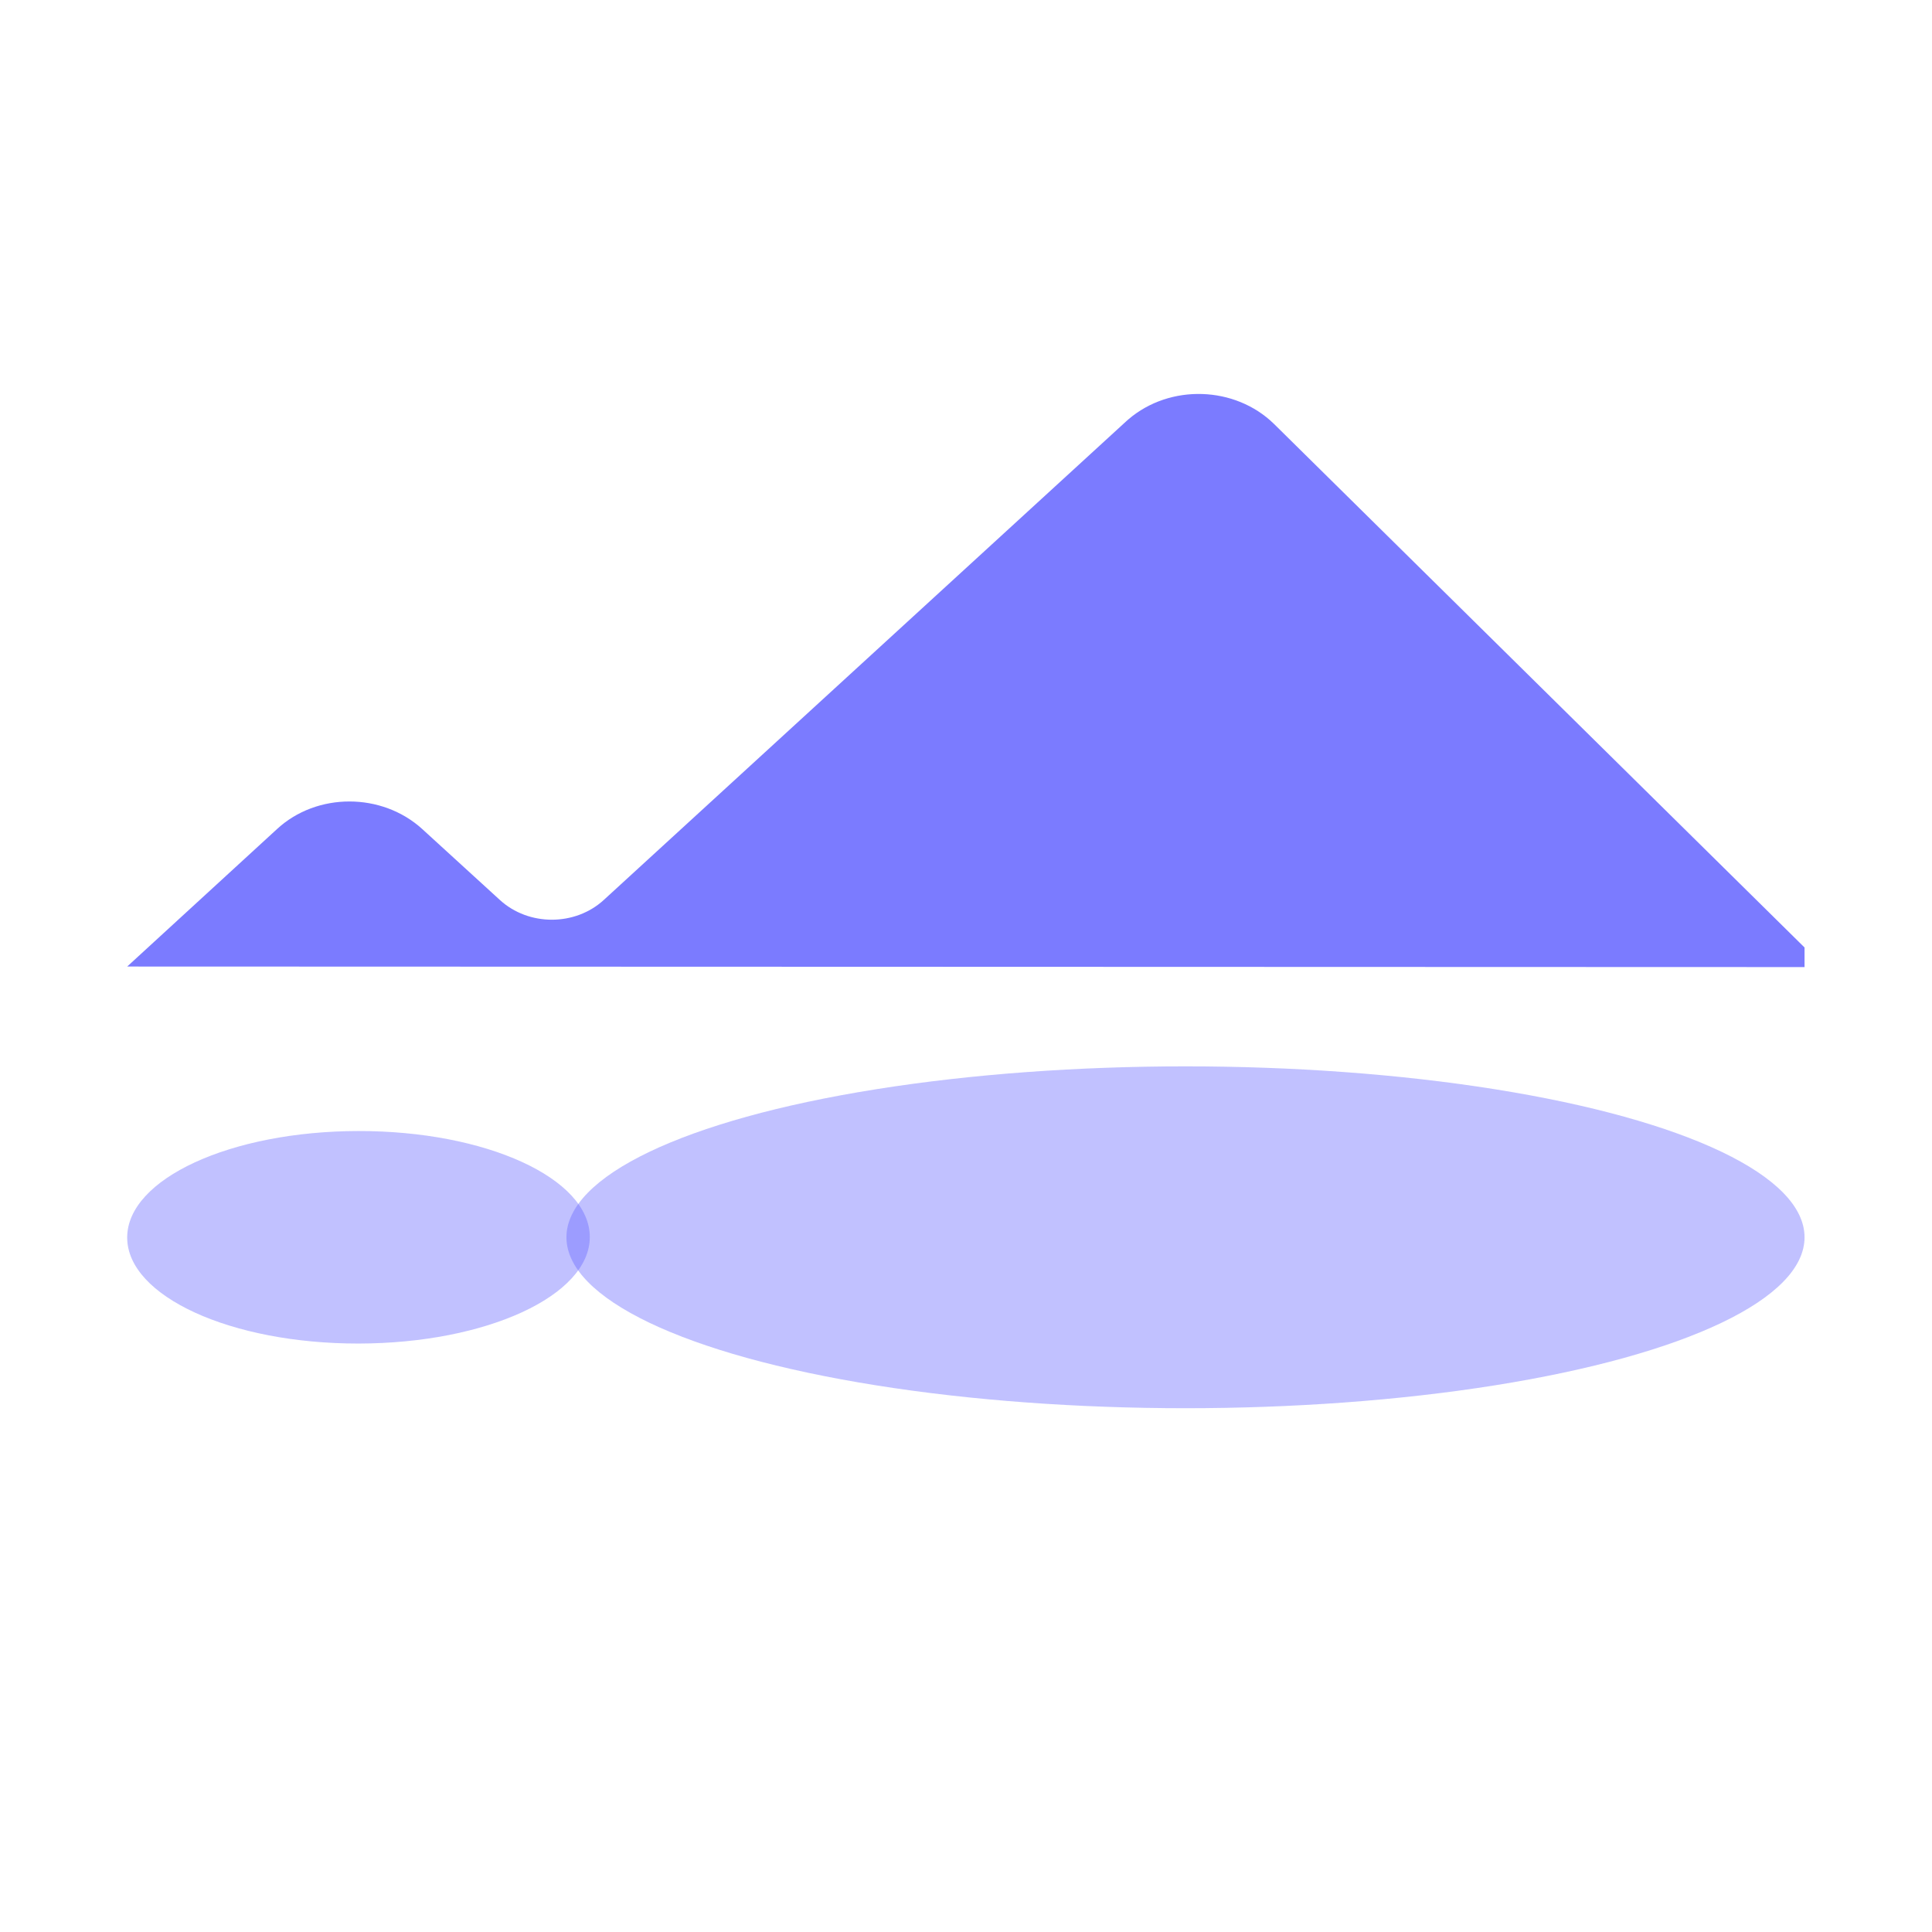
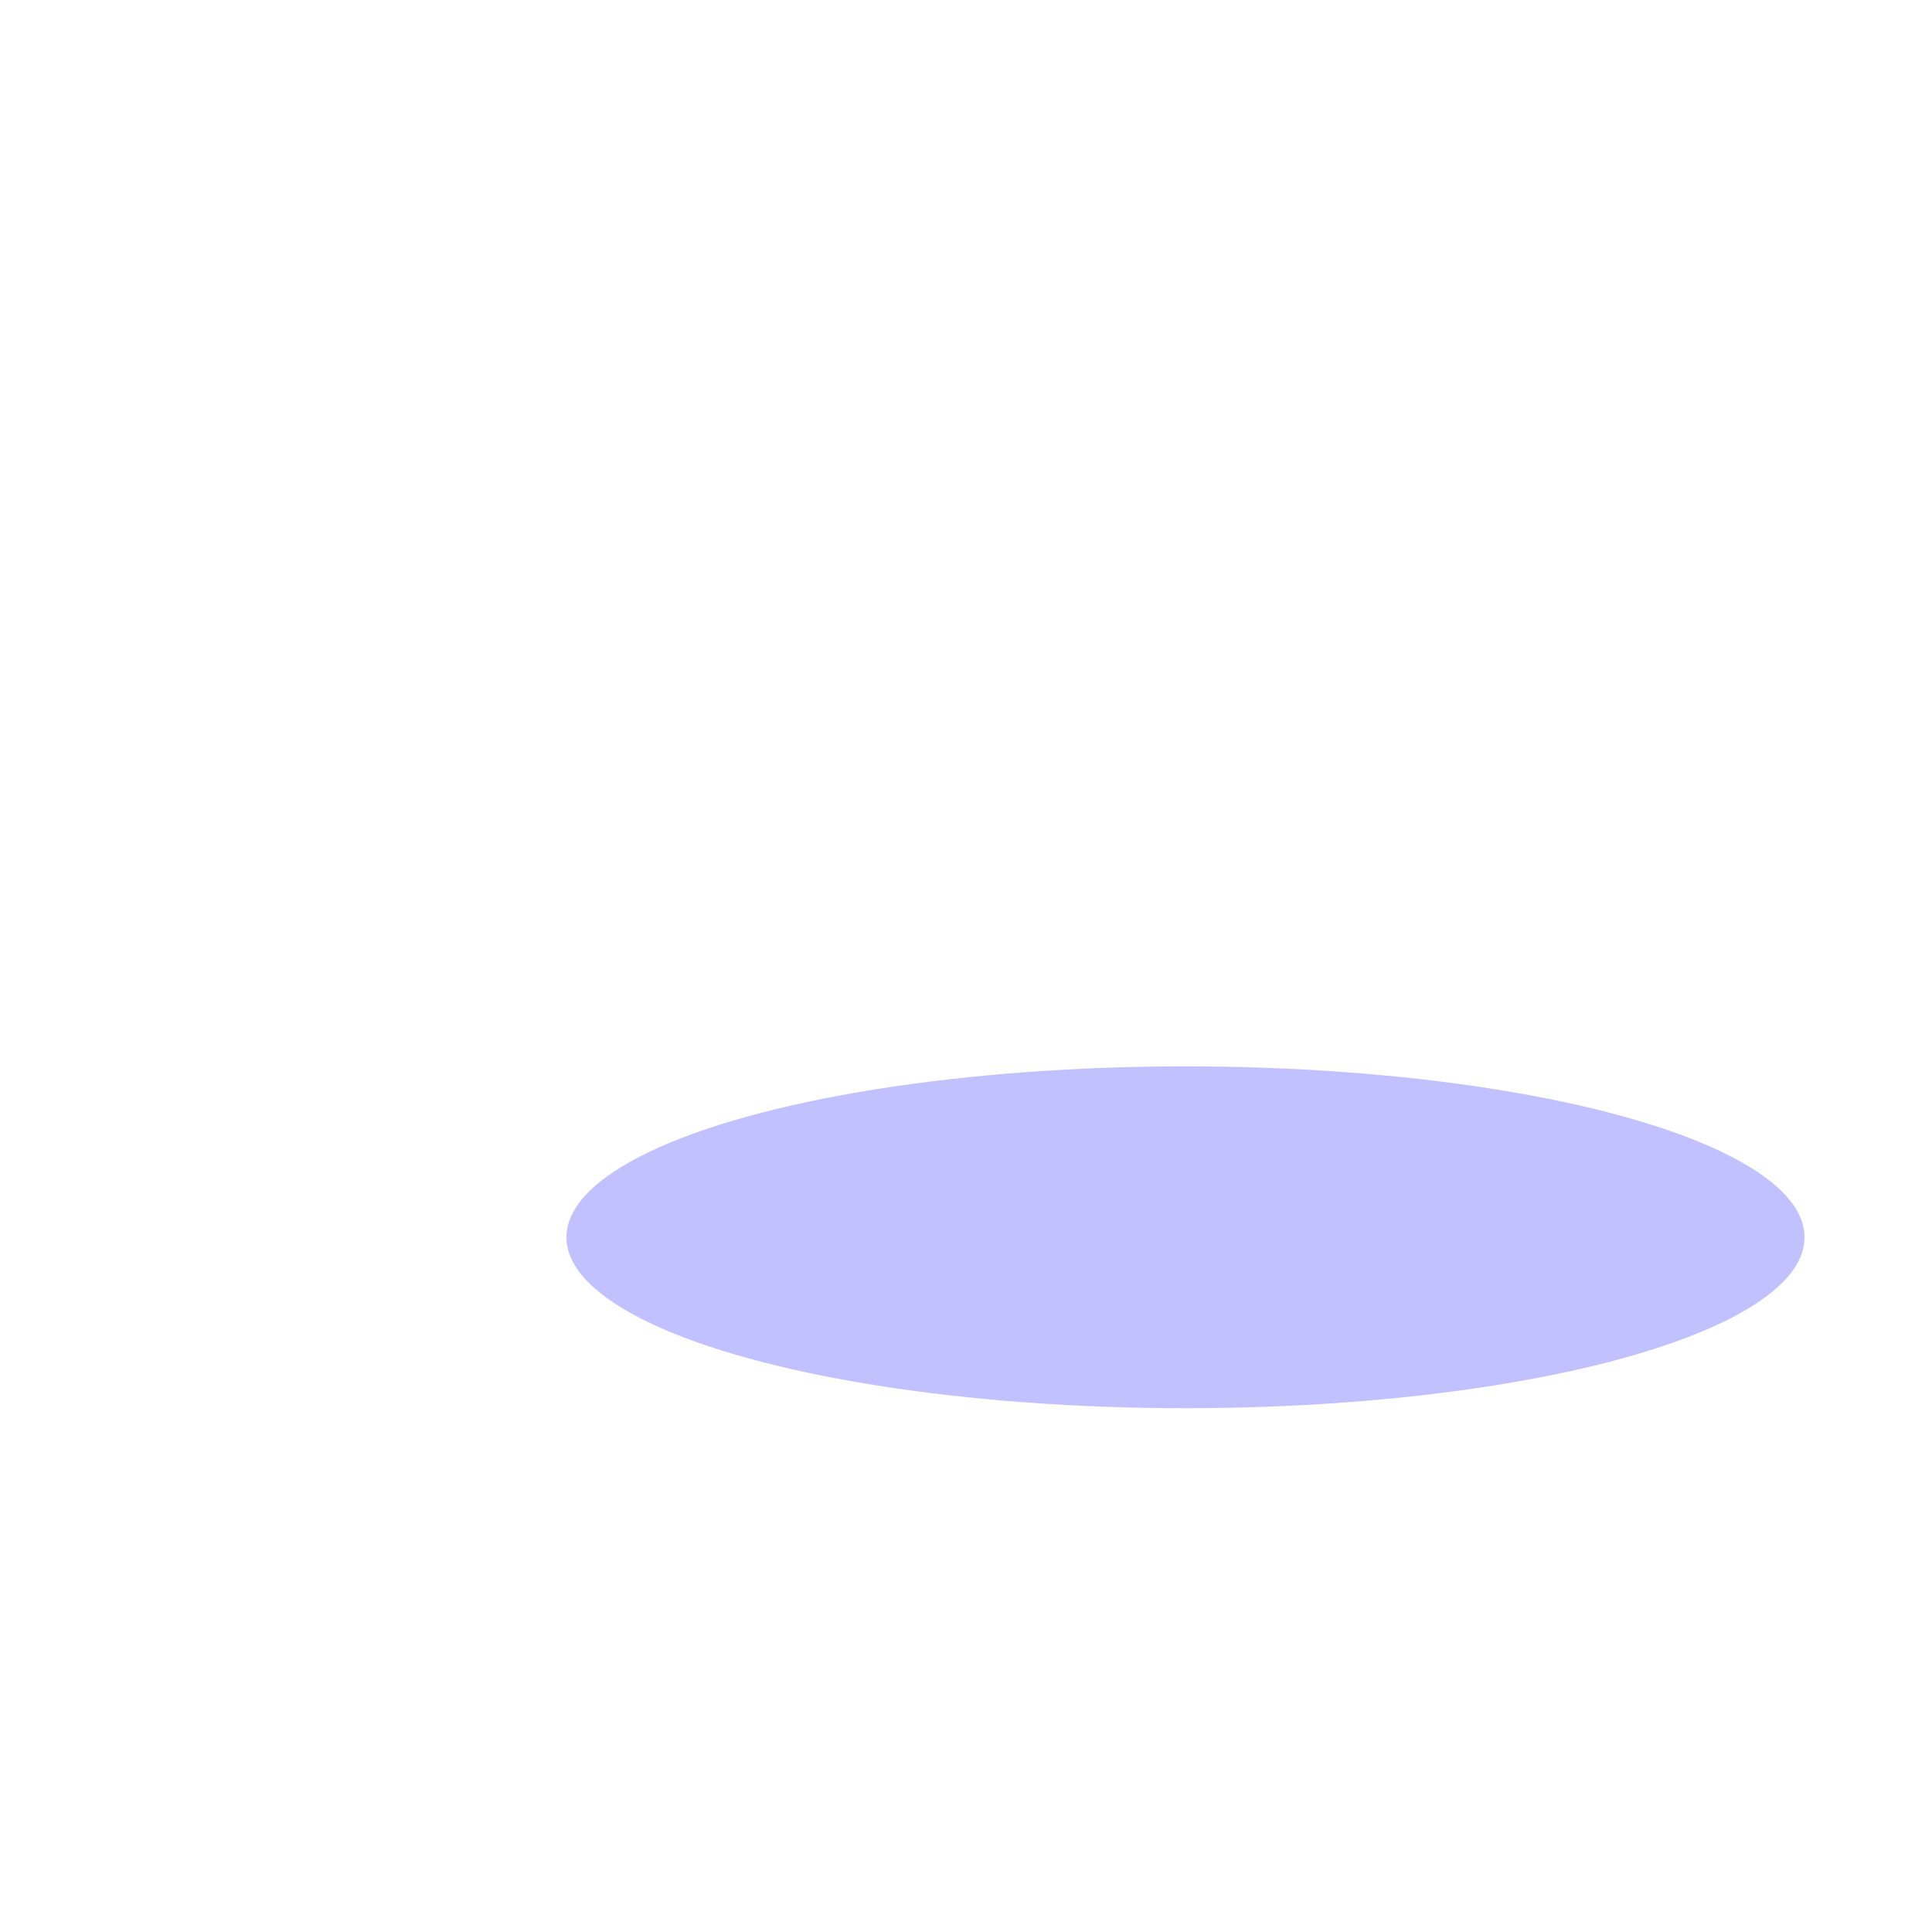
<svg xmlns="http://www.w3.org/2000/svg" version="1.1" id="Layer_1" x="0px" y="0px" viewBox="0 0 720 720" style="enable-background:new 0 0 720 720;" xml:space="preserve">
  <style type="text/css">
	.st0{opacity:0.4;fill:#6666FF;}
	.st1{opacity:0.86;fill:#6666FF;}
</style>
  <ellipse class="st0" cx="441.8" cy="461.1" rx="230.7" ry="63.7" />
-   <ellipse transform="matrix(1 -1.329342e-03 1.329342e-03 1 -0.613 0.178)" class="st0" cx="133.6" cy="461.1" rx="86.2" ry="39.6" />
-   <path class="st1" d="M474.8,158c-14.5-14.2-38.8-15-54.3-1.7c-0.3,0.3-0.6,0.5-0.9,0.8L225,335.4c-10.7,9.8-28,9.8-38.7,0L157.4,309  c-15-13.7-39.3-13.8-54.2,0c0,0,0,0,0,0l-55.8,51.2l625.1,0.2l0-7.3L474.8,158z" />
</svg>